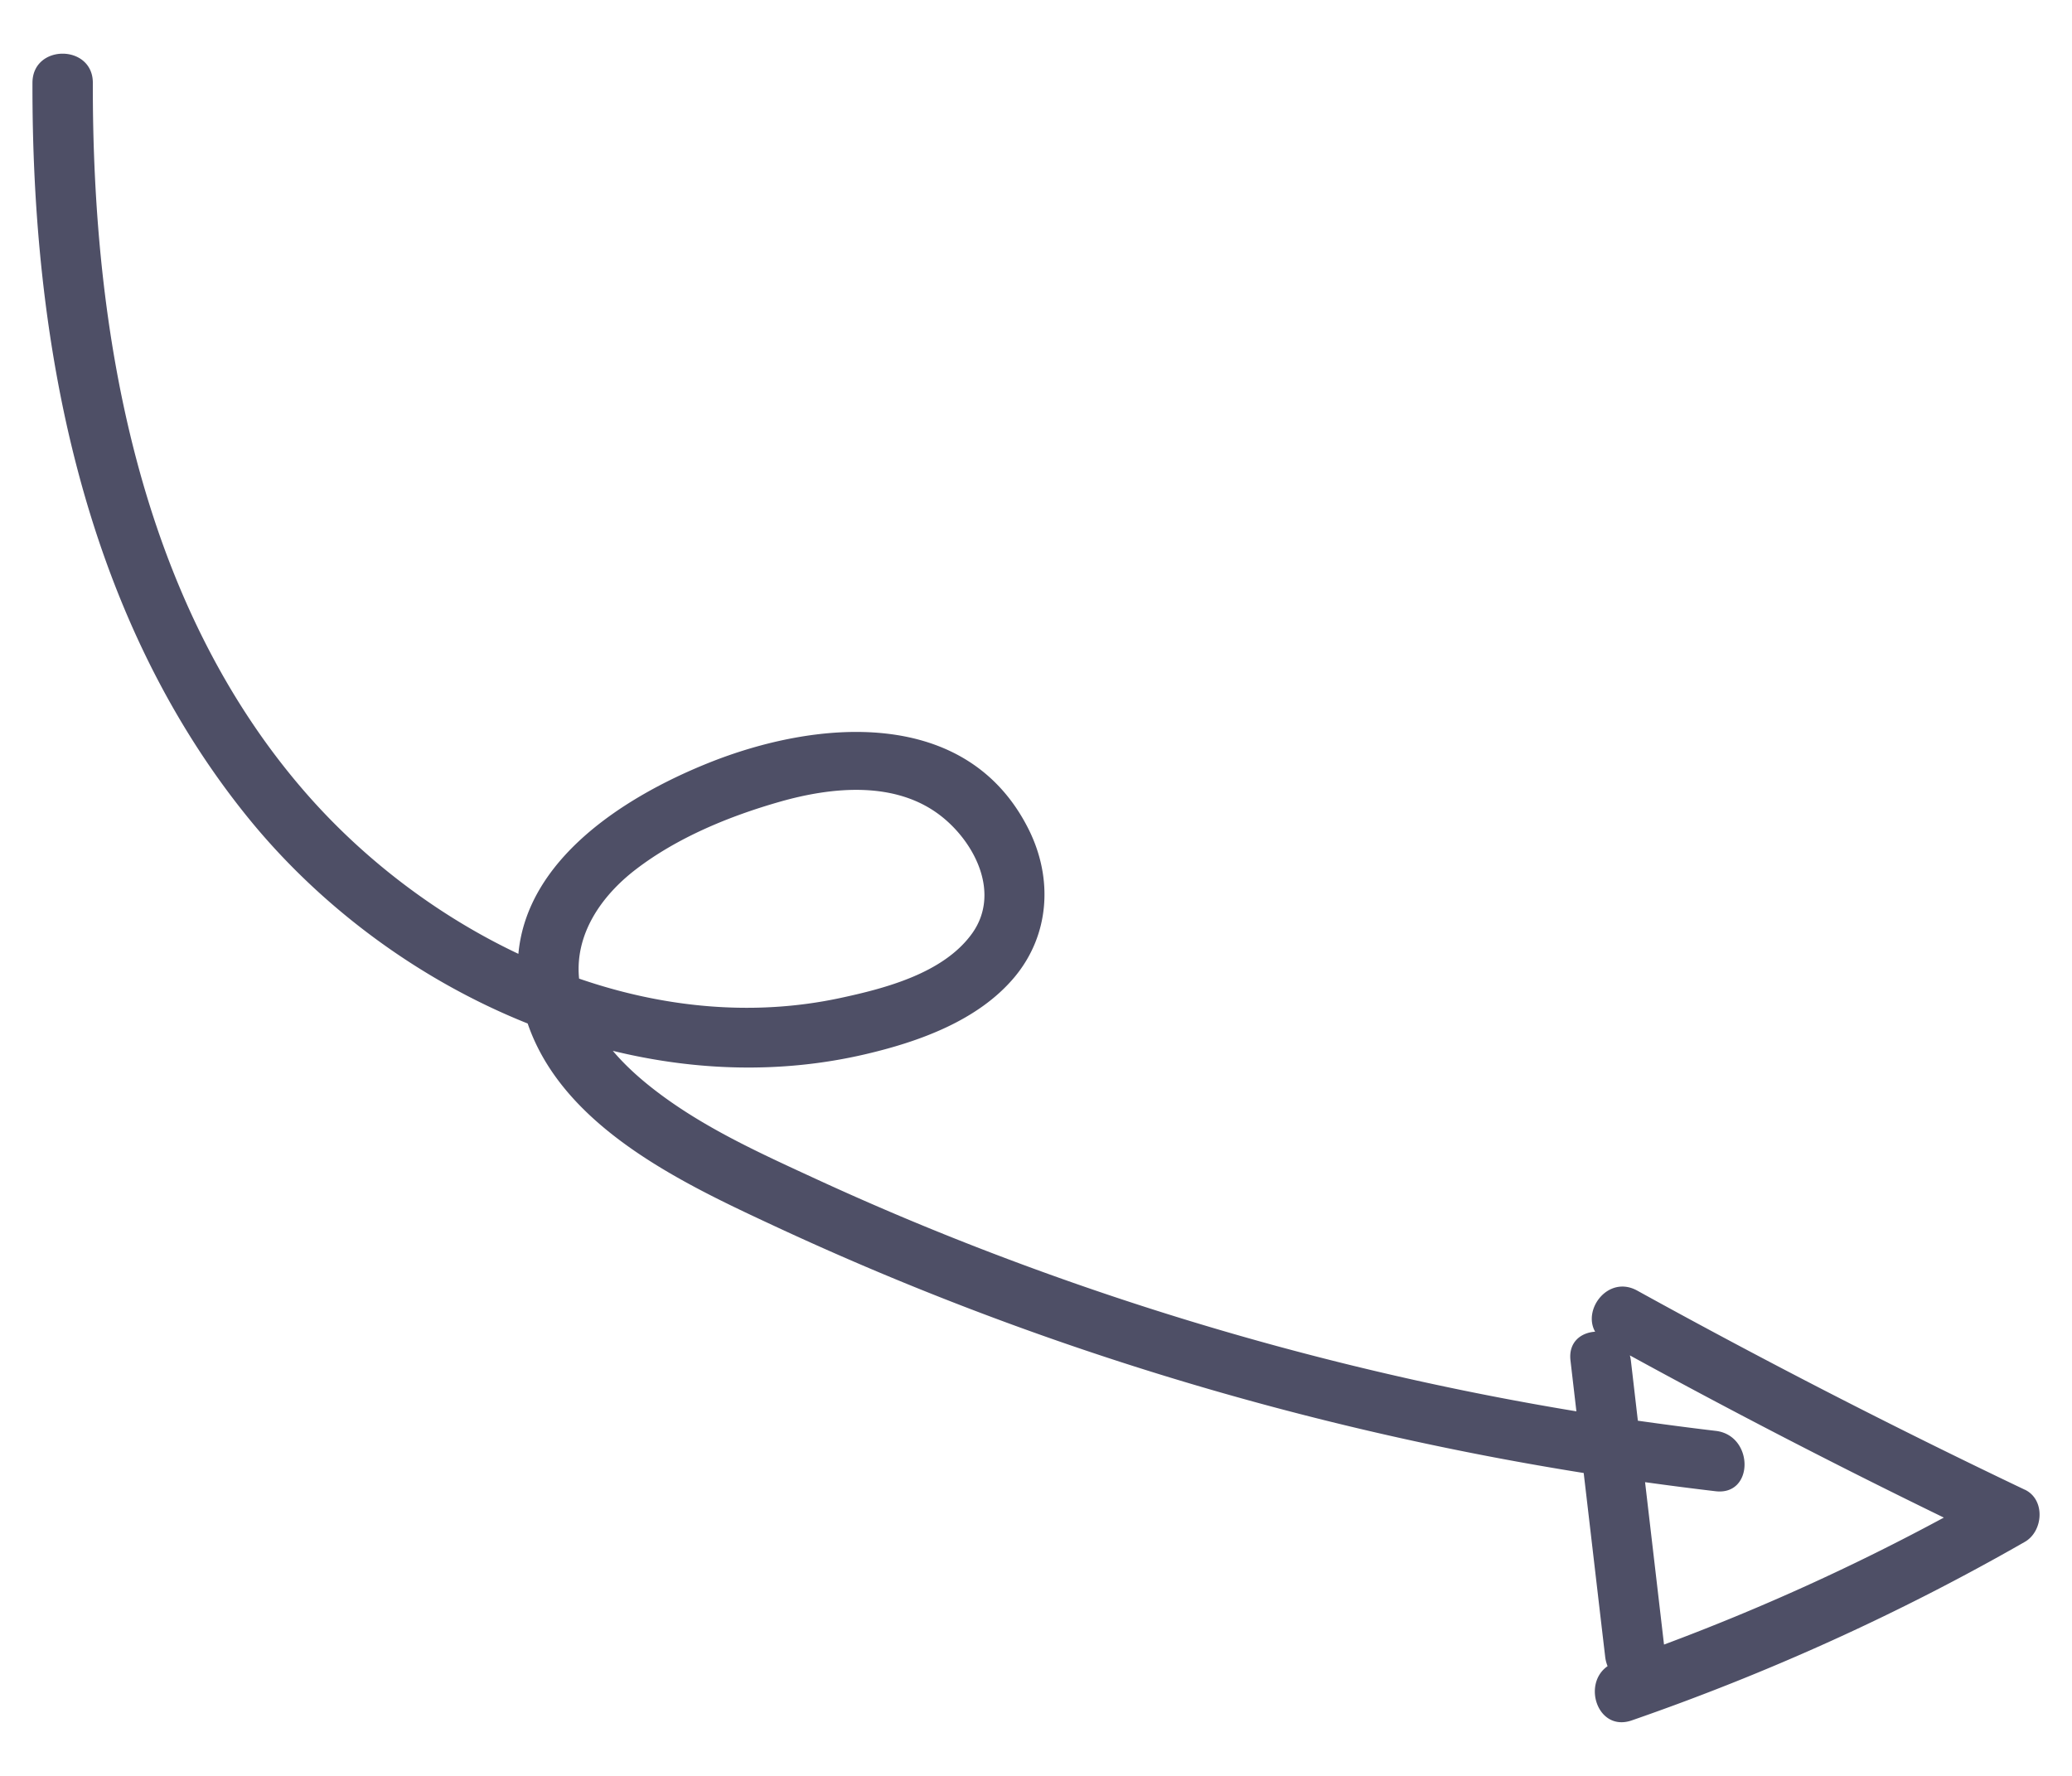
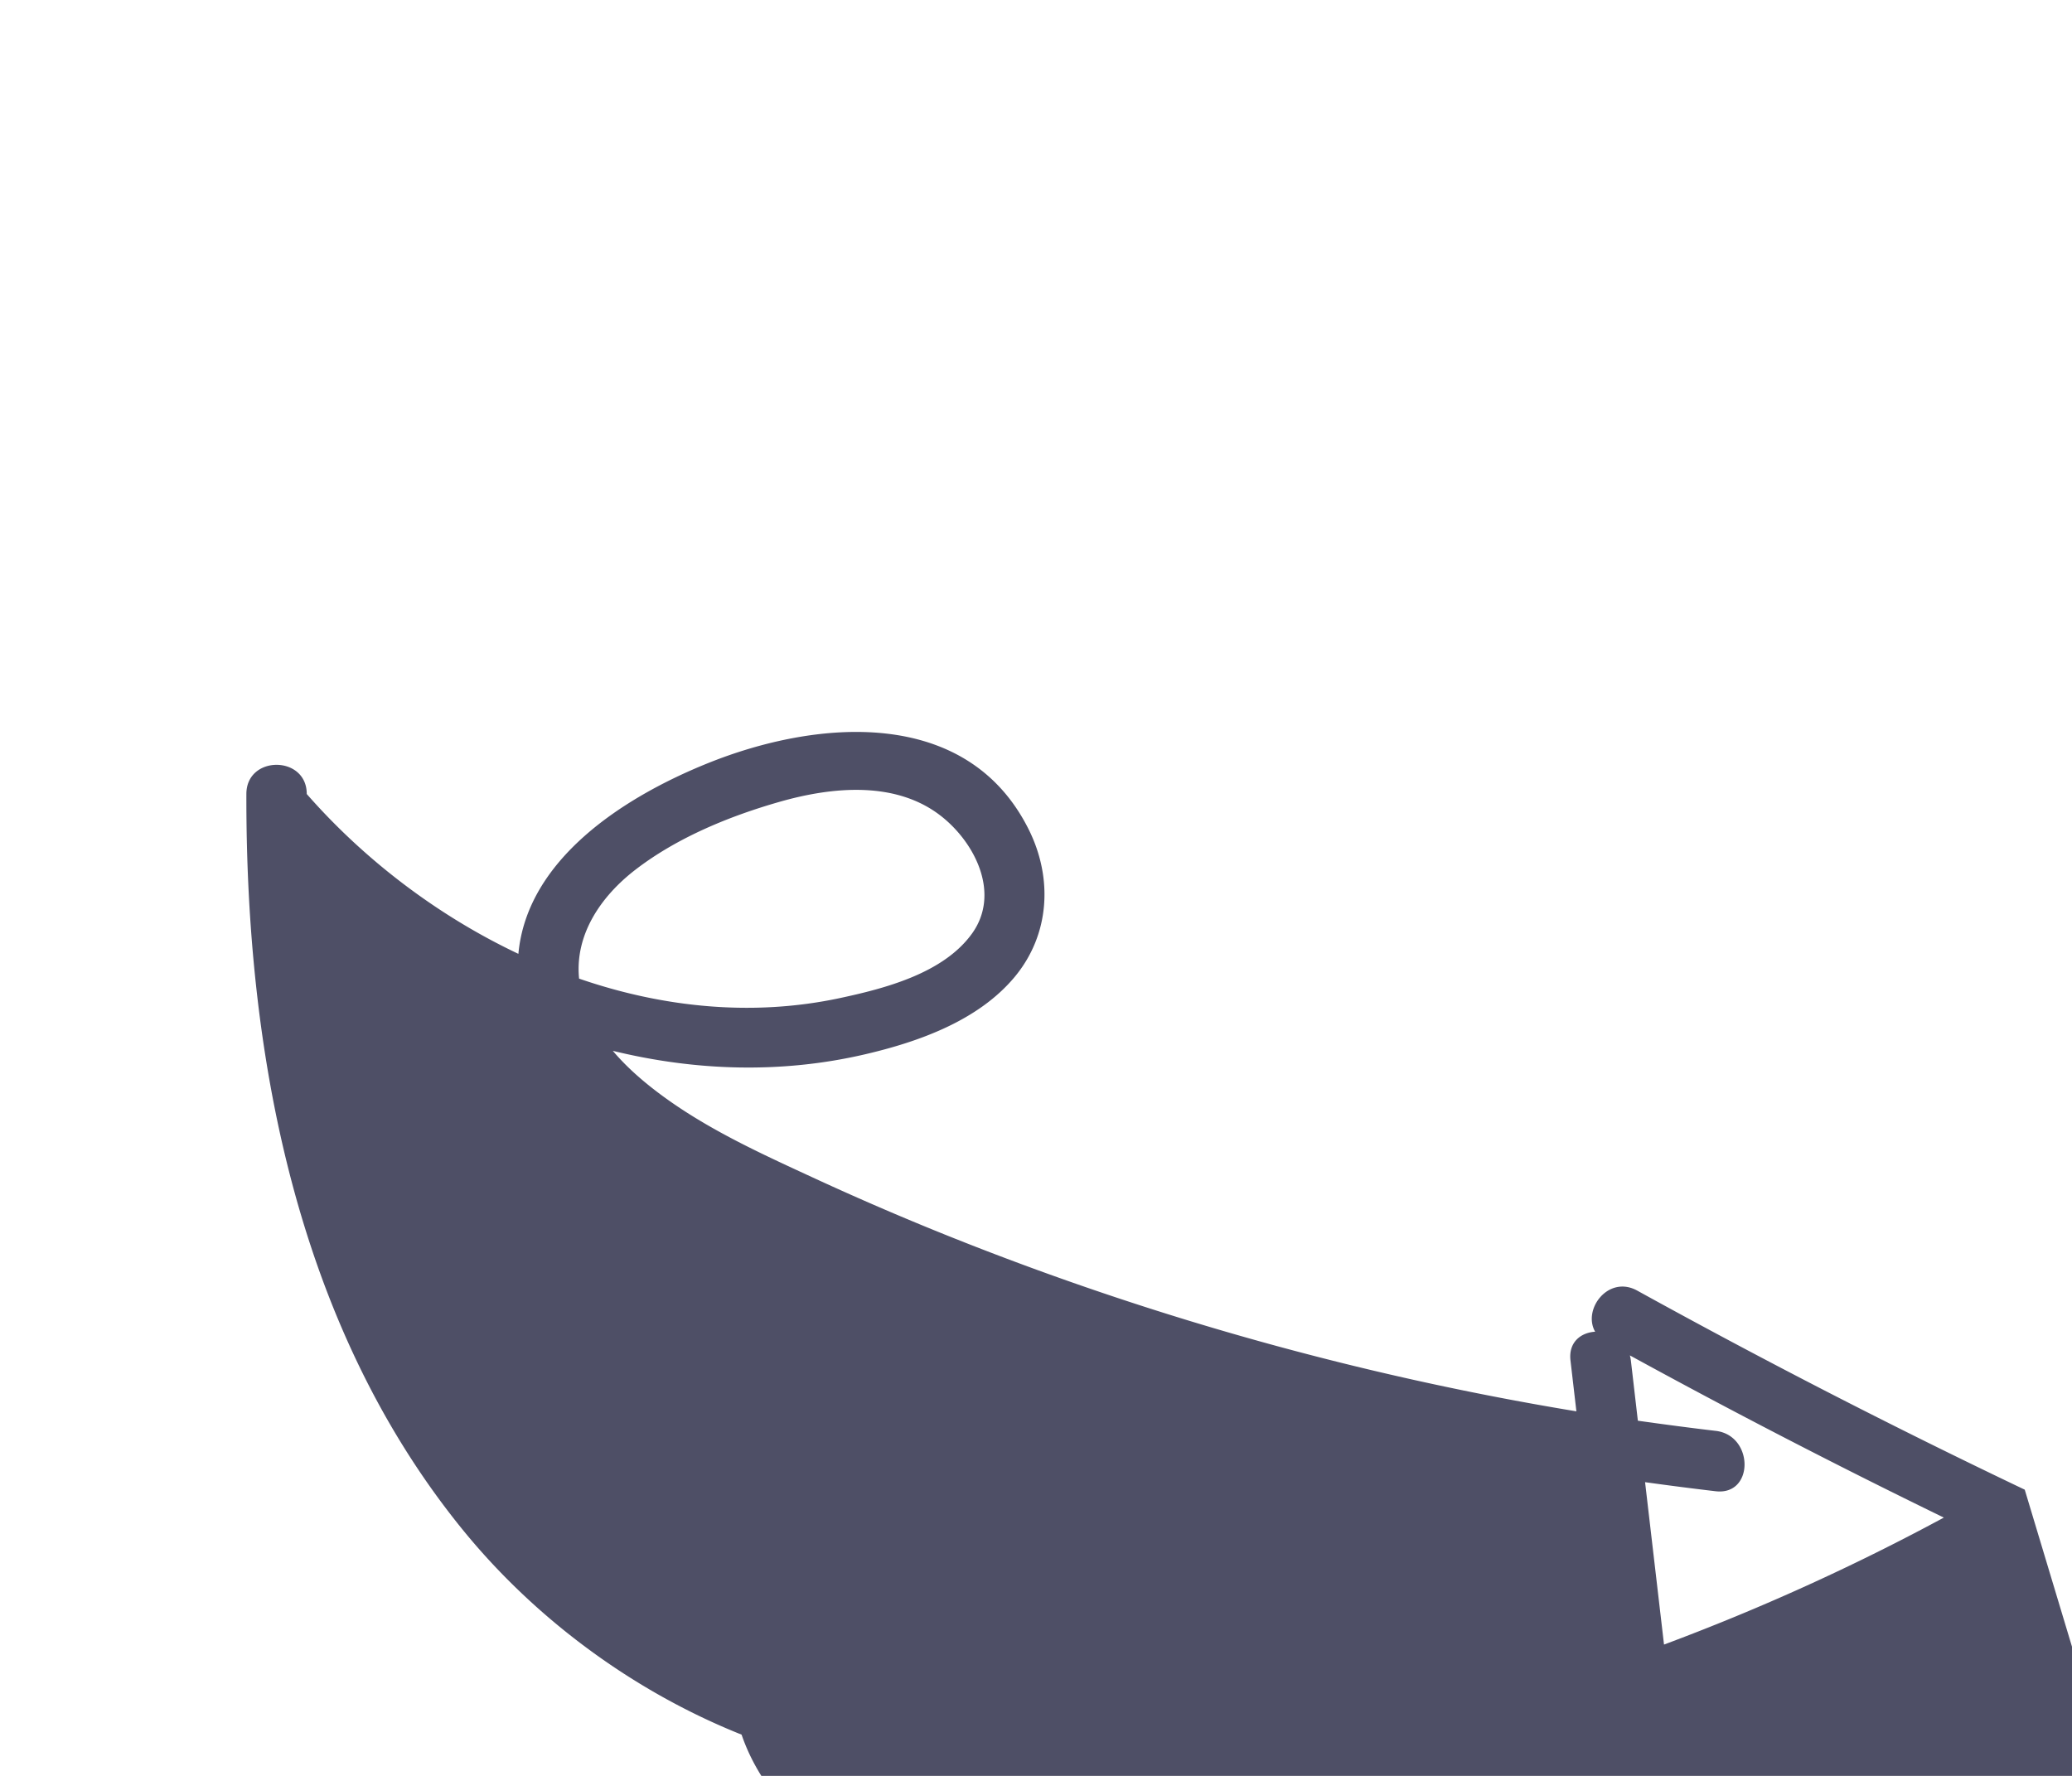
<svg xmlns="http://www.w3.org/2000/svg" viewBox="45 60 210 180">
-   <path fill="#4e4f66" d="M250.21 210.99a741.736 741.736 0 01-39.28-20.18c-2.91-1.6-5.56 1.89-4.26 4.17-1.44.09-2.71 1.05-2.5 2.91l.6 5.16a304.288 304.288 0 01-59.72-16.23 288.8 288.8 0 01-17.41-7.35c-5.05-2.33-10.18-4.65-14.74-7.85-2.02-1.42-4.11-3.12-5.79-5.11 8.34 2.04 17.05 2.33 25.53.36 5.46-1.27 11.49-3.41 15.19-7.84 3.57-4.29 3.89-9.98 1.46-14.9-6.24-12.6-21.54-11.22-32.58-6.76-8.6 3.47-18.3 9.78-19.17 19.31-8.21-3.88-15.63-9.56-21.45-16.2C59 120.98 54.35 93.51 54.41 68.4c0-3.94-6.12-3.95-6.12 0-.06 26.08 4.96 53.54 21.73 74.33 7.36 9.13 17.37 16.58 28.46 21.01 3.61 10.54 15.73 16.21 25.06 20.55 26.04 12.13 53.65 20.49 81.97 25.01.73 6.22 1.45 12.44 2.18 18.65.04.34.13.65.24.93-2.61 1.81-.99 6.68 2.44 5.5 13.82-4.79 27.16-10.83 39.85-18.1 1.87-1.07 2.11-4.28 0-5.29zm-146.52-51.81c-.44-4.46 2.22-8.35 5.74-11.05 4.23-3.25 9.53-5.42 14.62-6.87 5.3-1.51 11.79-2.16 16.4 1.51 3.44 2.74 5.95 7.85 3.06 11.86-2.9 4.02-8.79 5.55-13.37 6.53-8.87 1.9-17.96.96-26.45-1.97zm109.96 67.51l-1.92-16.46c2.38.33 4.77.64 7.16.92 3.91.45 3.88-5.67 0-6.12-2.63-.31-5.26-.66-7.89-1.03-.24-2.04-.47-4.07-.71-6.11-.02-.18-.06-.35-.1-.51a747.074 747.074 0 0031.82 16.44 225.3 225.3 0 01-28.36 12.87z" />
+   <path fill="#4e4f66" d="M250.21 210.99a741.736 741.736 0 01-39.28-20.18c-2.91-1.6-5.56 1.89-4.26 4.17-1.44.09-2.71 1.05-2.5 2.91l.6 5.16a304.288 304.288 0 01-59.72-16.23 288.8 288.8 0 01-17.41-7.35c-5.05-2.33-10.18-4.65-14.74-7.85-2.02-1.42-4.11-3.12-5.79-5.11 8.34 2.04 17.05 2.33 25.53.36 5.46-1.27 11.49-3.41 15.19-7.84 3.57-4.29 3.89-9.98 1.46-14.9-6.24-12.6-21.54-11.22-32.58-6.76-8.6 3.47-18.3 9.78-19.17 19.31-8.21-3.88-15.63-9.56-21.45-16.2c0-3.94-6.12-3.95-6.12 0-.06 26.08 4.96 53.54 21.73 74.33 7.36 9.13 17.37 16.58 28.46 21.01 3.61 10.54 15.73 16.21 25.06 20.55 26.04 12.13 53.65 20.49 81.97 25.01.73 6.22 1.45 12.44 2.18 18.65.04.34.13.65.24.93-2.61 1.81-.99 6.68 2.44 5.5 13.82-4.79 27.16-10.83 39.85-18.1 1.87-1.07 2.11-4.28 0-5.29zm-146.52-51.81c-.44-4.46 2.22-8.35 5.74-11.05 4.23-3.25 9.53-5.42 14.62-6.87 5.3-1.51 11.79-2.16 16.4 1.51 3.44 2.74 5.95 7.85 3.06 11.86-2.9 4.02-8.79 5.55-13.37 6.53-8.87 1.9-17.96.96-26.45-1.97zm109.96 67.51l-1.92-16.46c2.38.33 4.77.64 7.16.92 3.91.45 3.88-5.67 0-6.12-2.63-.31-5.26-.66-7.89-1.03-.24-2.04-.47-4.07-.71-6.11-.02-.18-.06-.35-.1-.51a747.074 747.074 0 0031.82 16.44 225.3 225.3 0 01-28.36 12.87z" />
</svg>